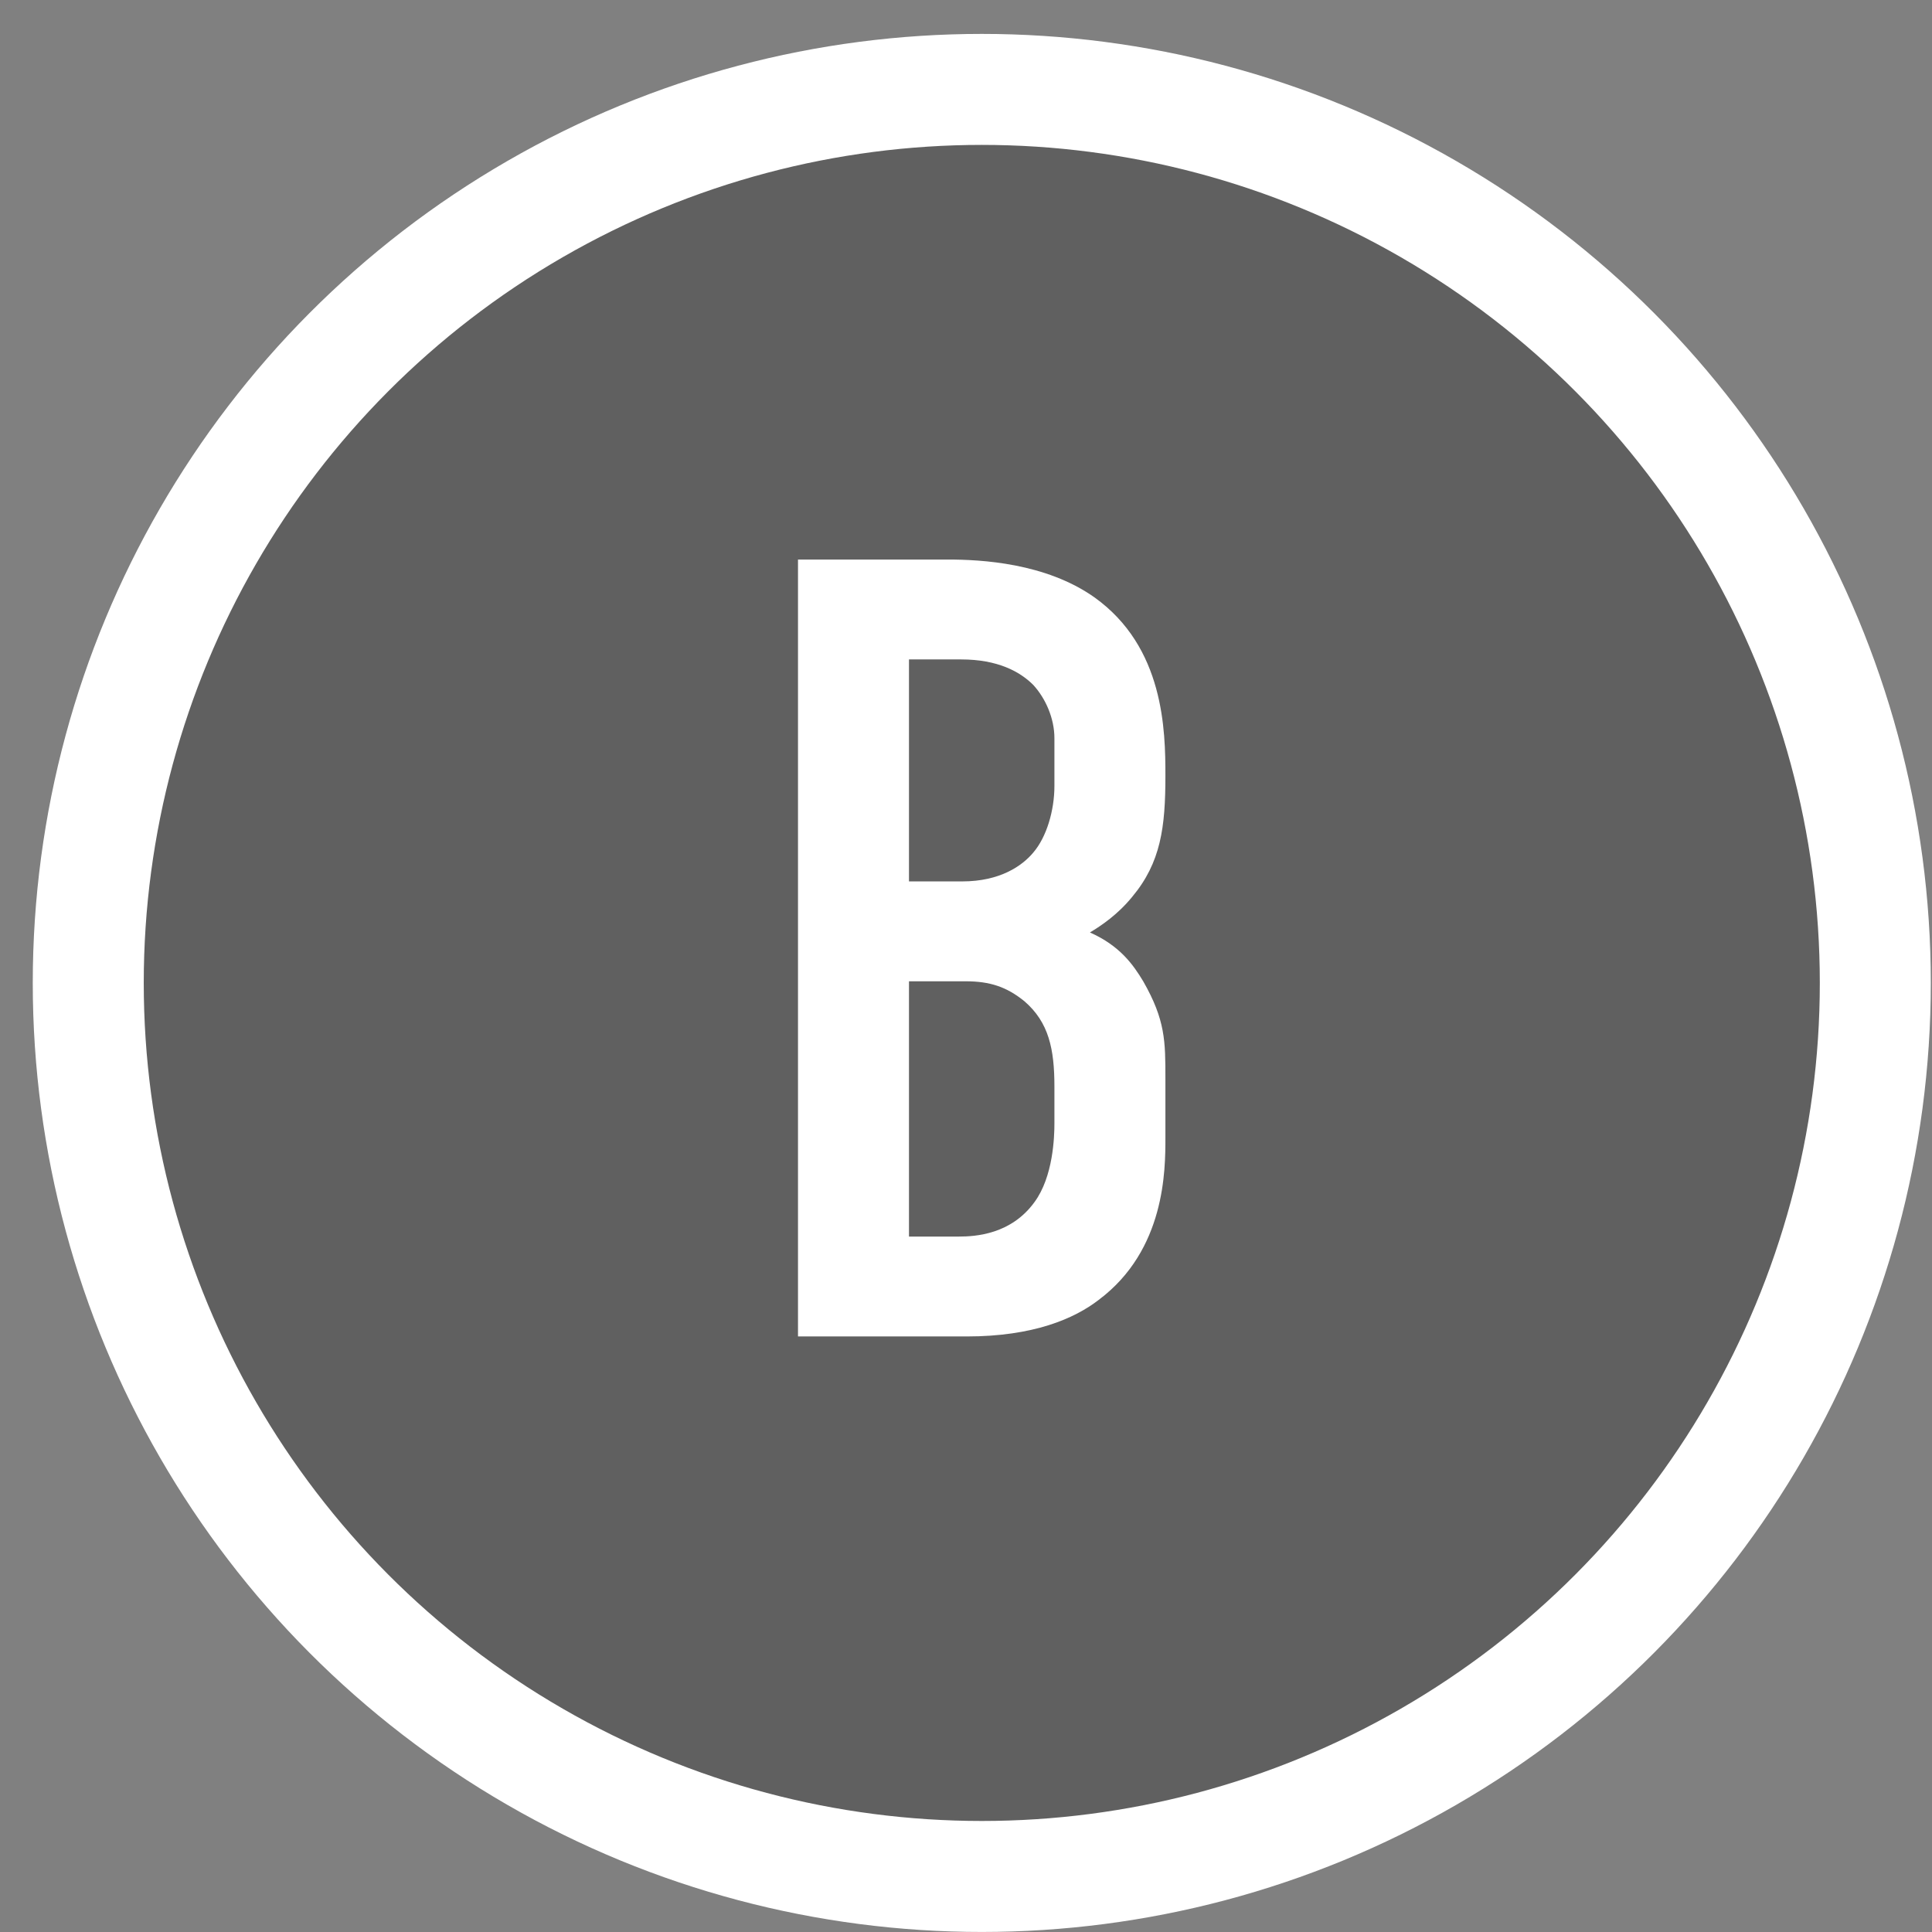
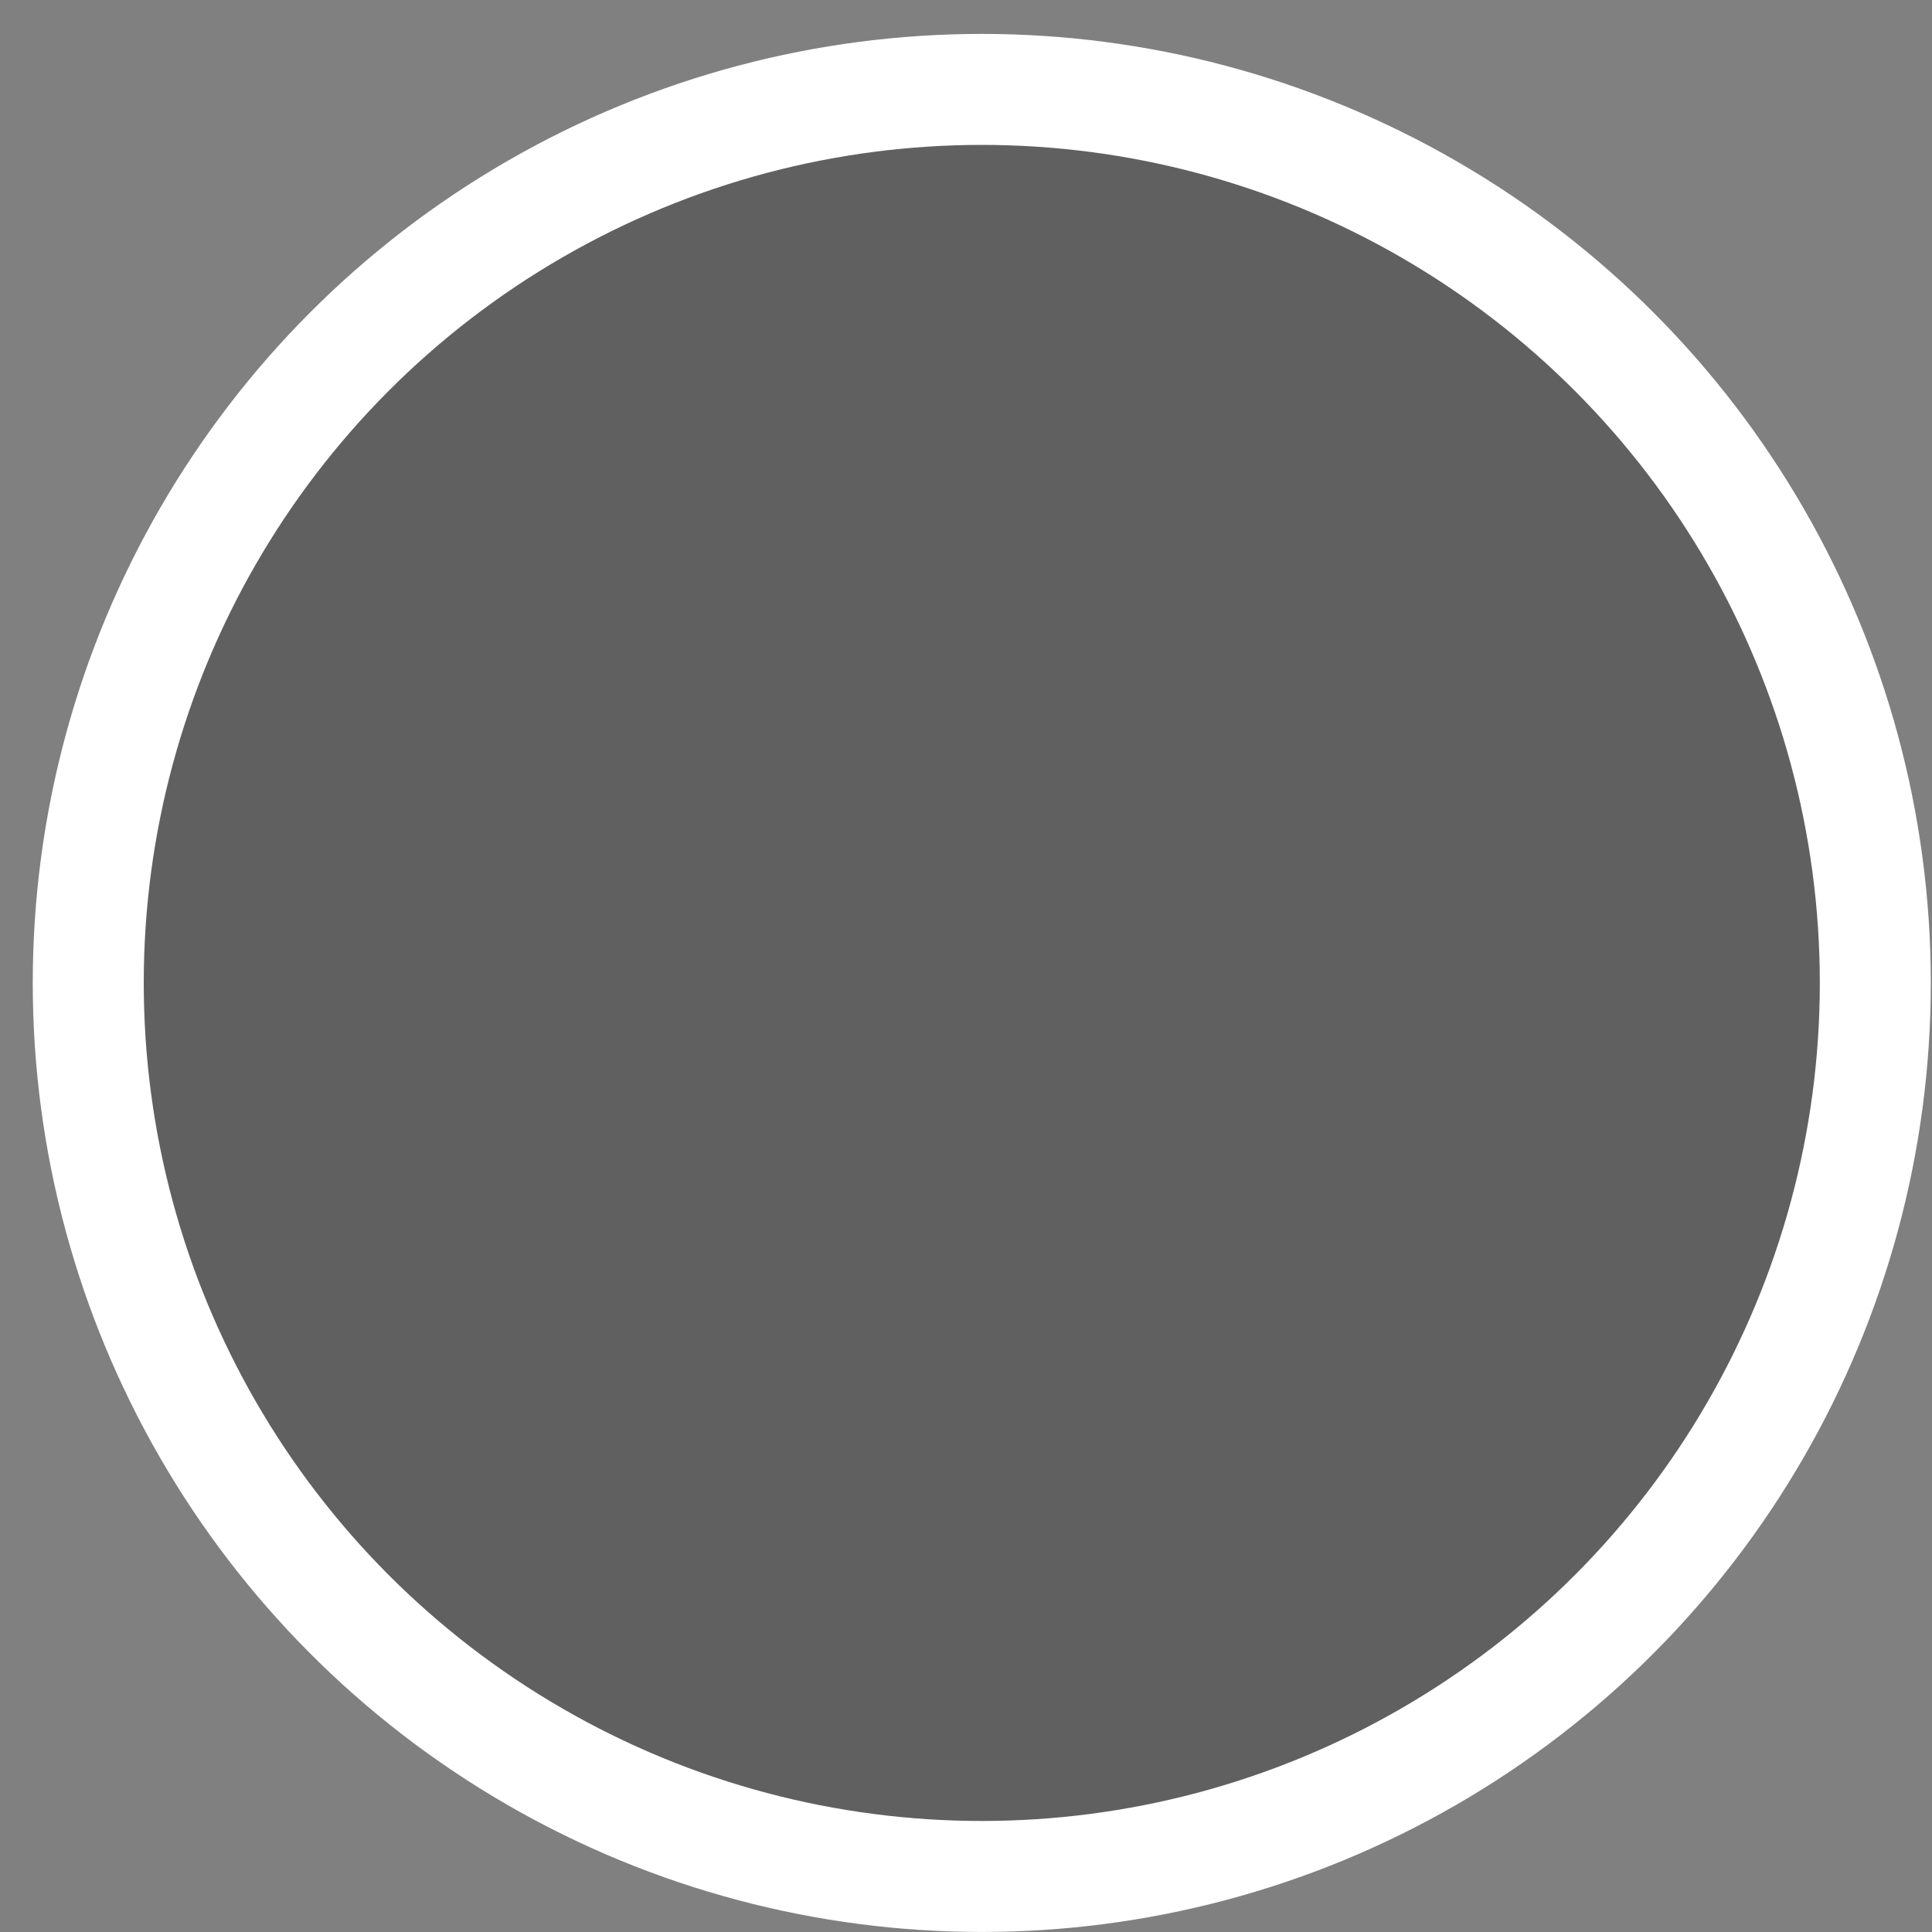
<svg xmlns="http://www.w3.org/2000/svg" width="47" height="47" viewBox="0 0 47 47" fill="none">
  <rect x="0" y="0" width="47" height="47" fill="#808080" stroke="none" />
  <circle cx="23.884" cy="23.912" r="21.737" fill="black" fill-opacity="0.25" stroke="white" stroke-width="2.7" />
-   <path d="M19.413 13.612H23.058C23.869 13.612 25.434 13.693 26.622 14.53C28.323 15.745 28.351 17.77 28.351 18.877C28.351 20.119 28.242 20.983 27.541 21.82C27.189 22.252 26.785 22.522 26.515 22.684C27.244 23.008 27.567 23.467 27.811 23.872C28.351 24.817 28.351 25.33 28.351 26.248V27.679C28.351 28.462 28.351 30.406 26.73 31.621C26.137 32.08 25.137 32.512 23.517 32.512H19.413V13.612ZM22.113 16.042V21.442H23.41C24.328 21.442 24.867 21.064 25.137 20.74C25.462 20.362 25.651 19.714 25.651 19.12V17.959C25.651 17.473 25.434 16.987 25.137 16.663C24.814 16.339 24.273 16.042 23.383 16.042H22.113ZM22.113 23.872V30.082H23.328C23.733 30.082 24.598 30.028 25.165 29.245C25.623 28.624 25.651 27.652 25.651 27.328V26.437C25.651 25.519 25.515 24.871 24.922 24.358C24.489 24.007 24.084 23.872 23.491 23.872H22.113Z" fill="white" />
</svg>